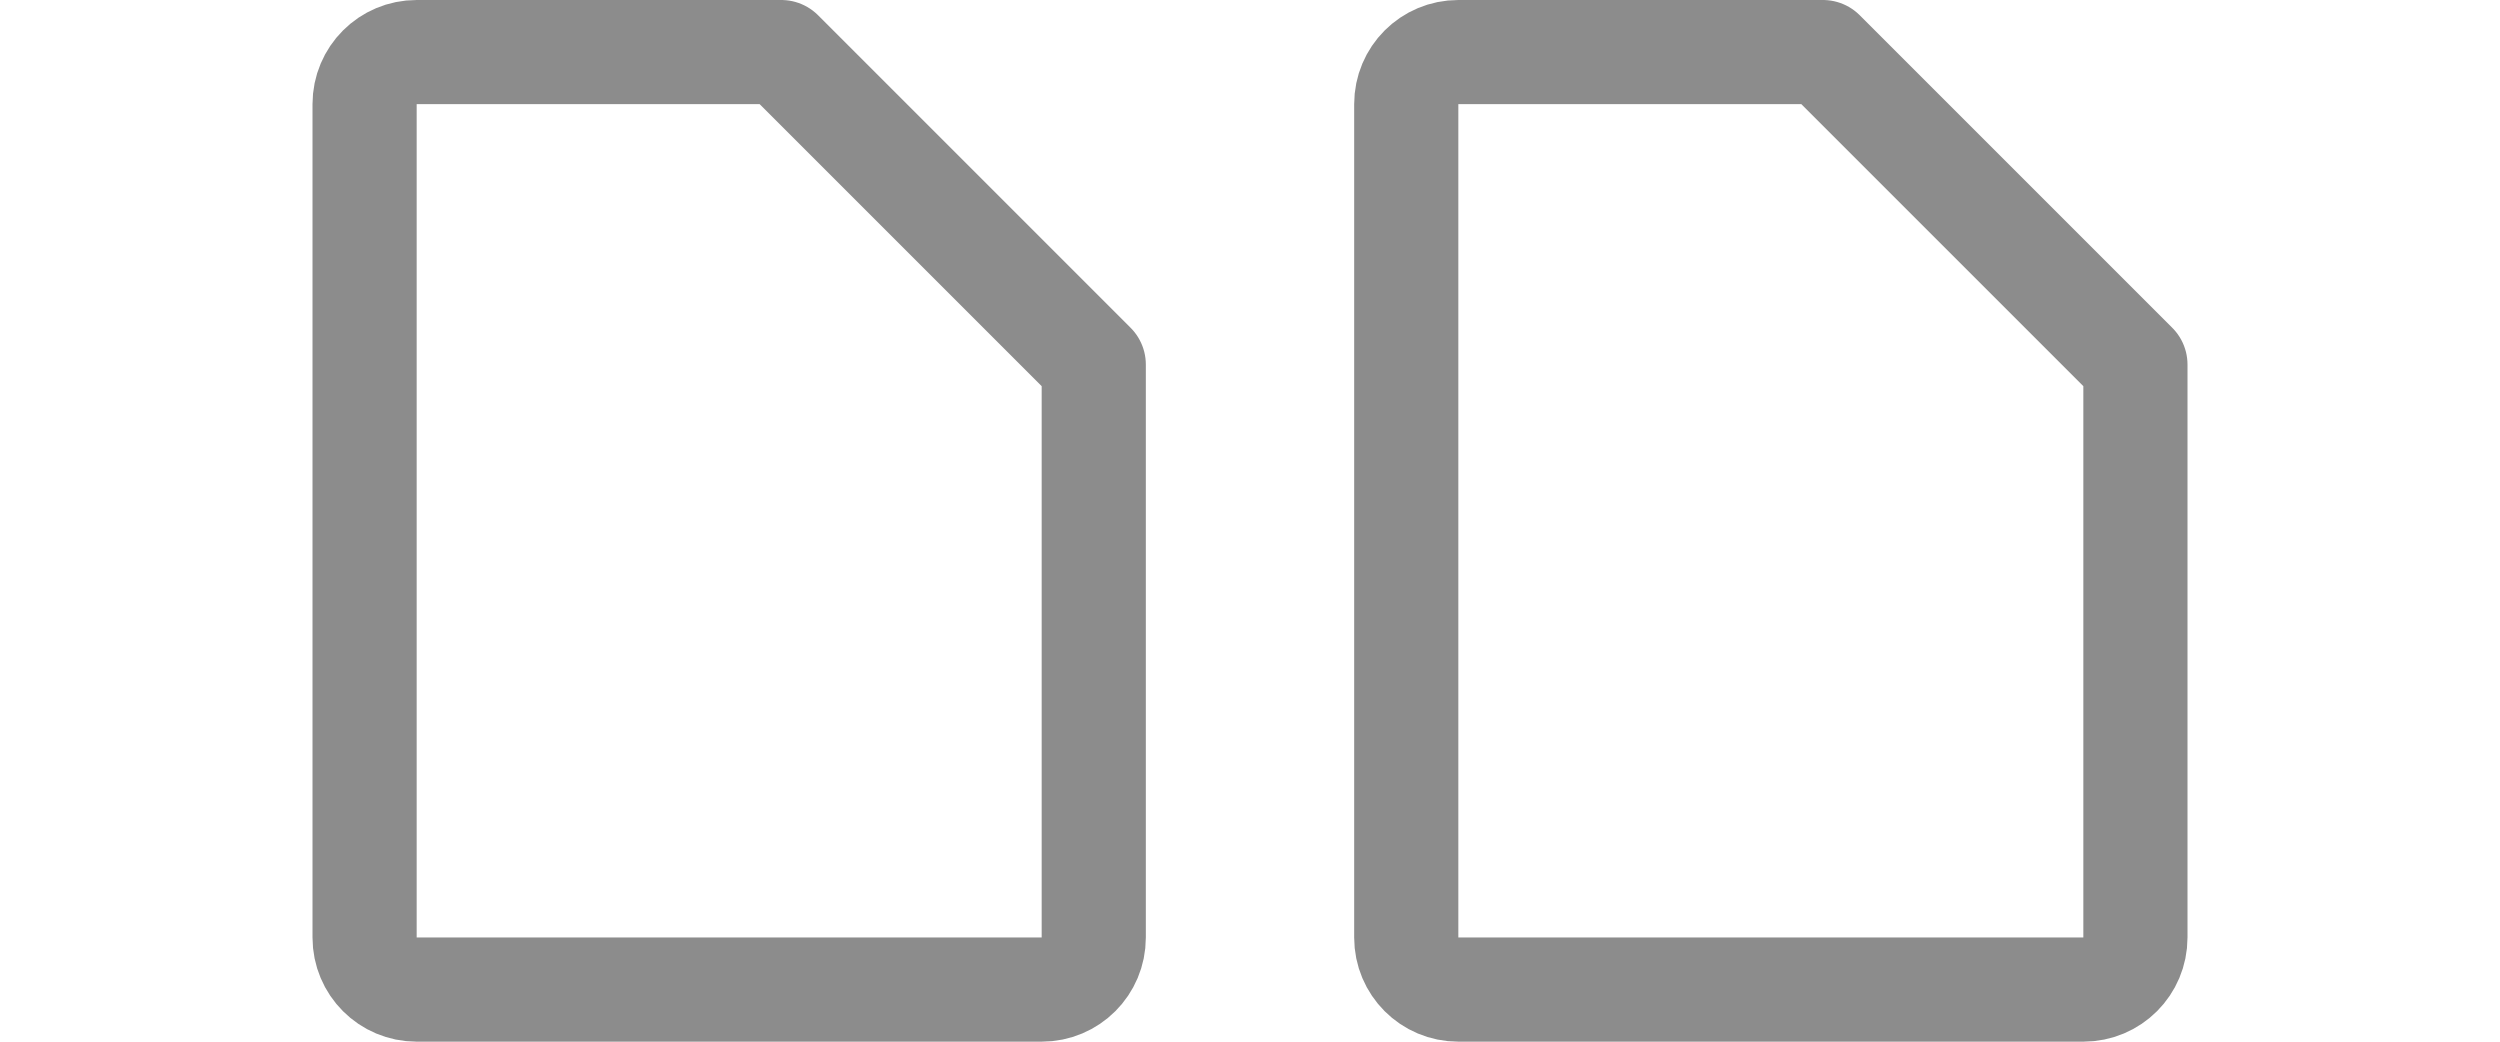
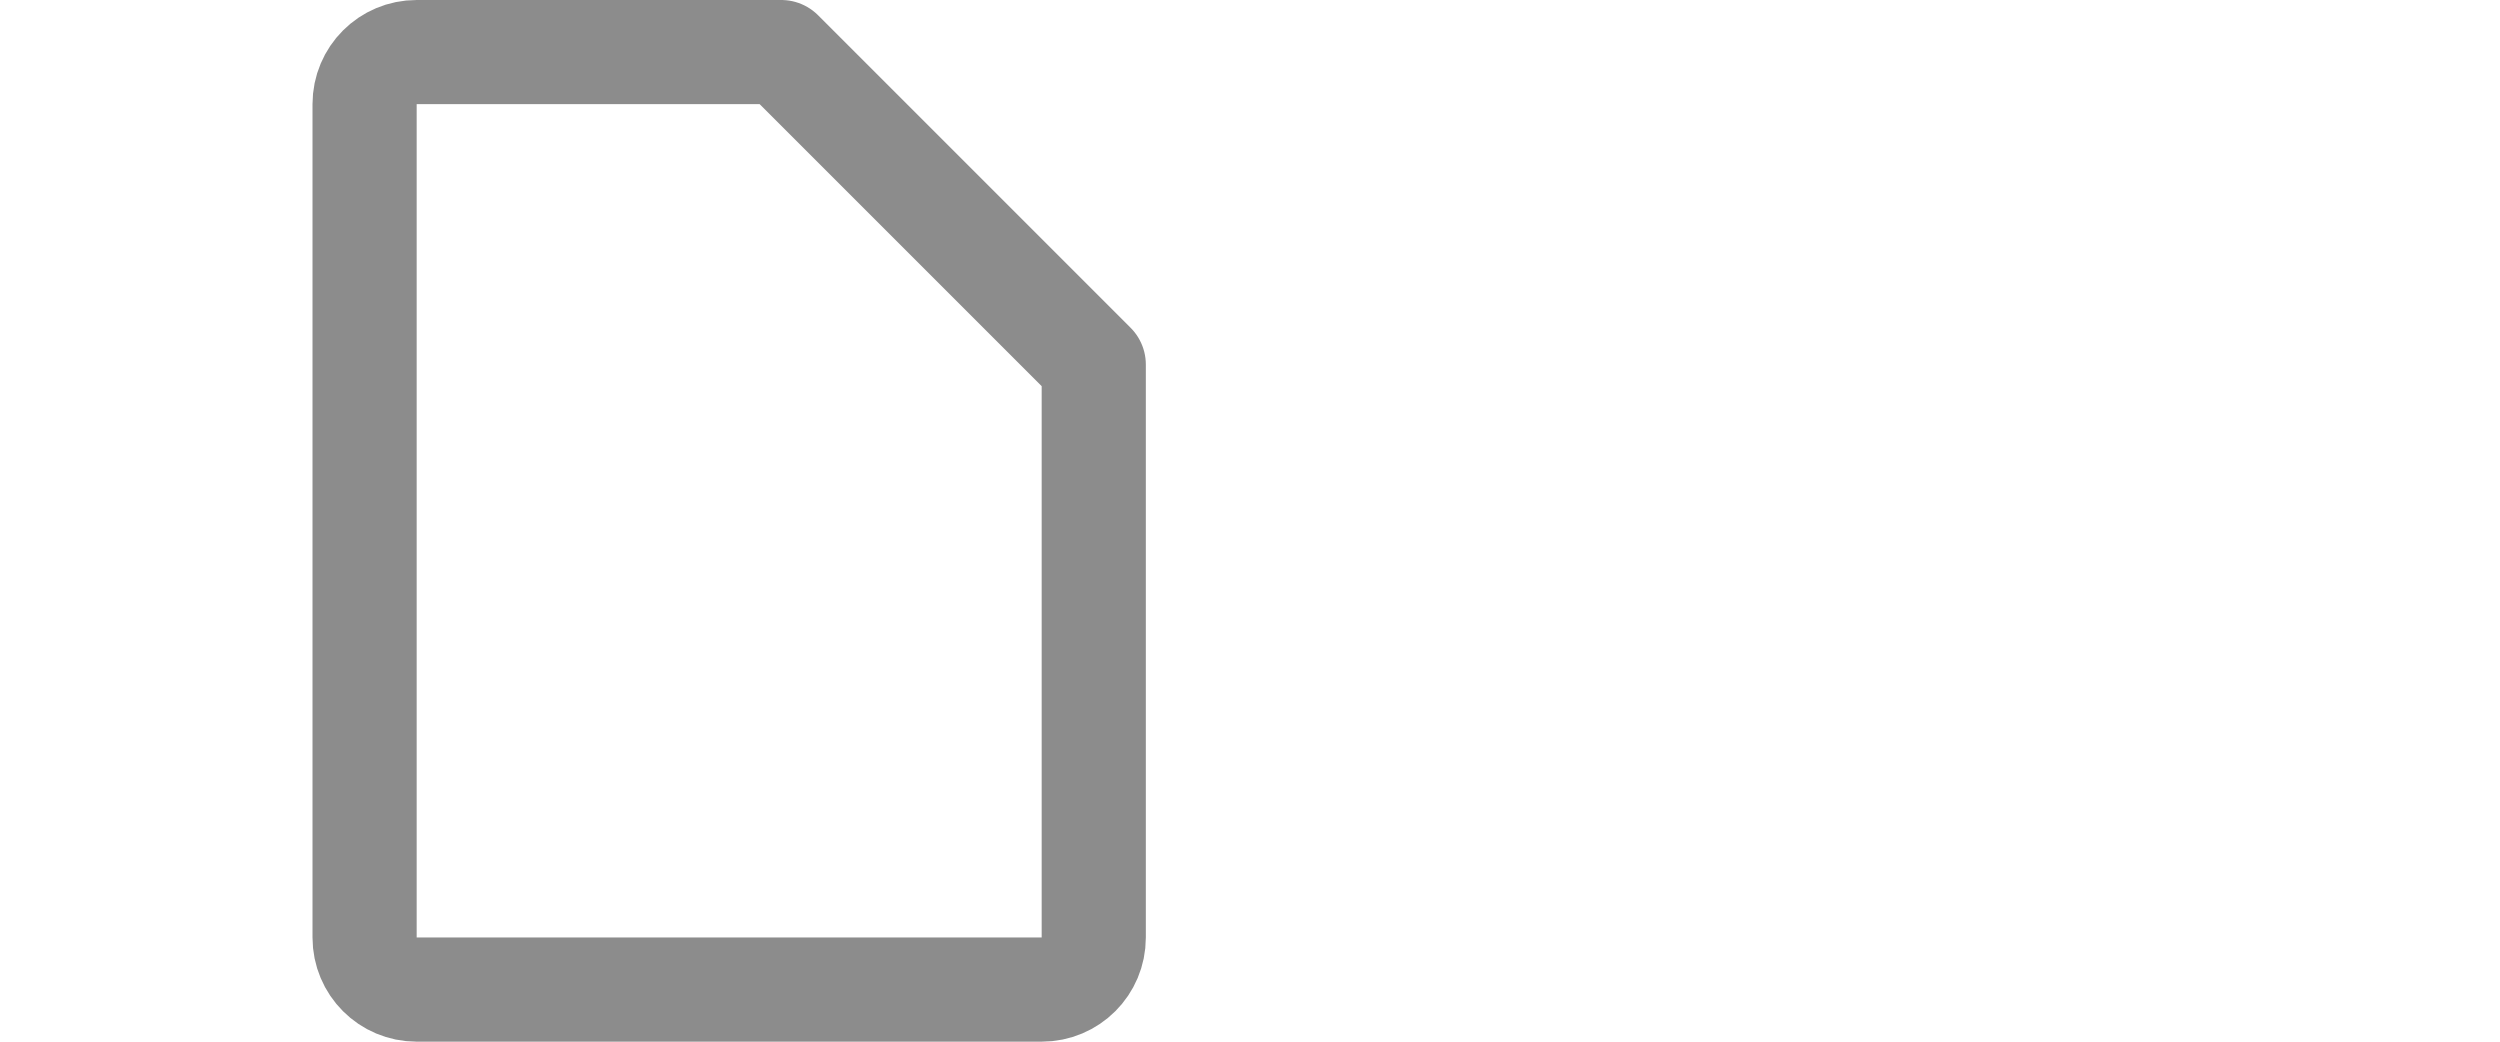
<svg xmlns="http://www.w3.org/2000/svg" viewBox="0 0 24 10">
  <g fill="none" stroke="#8c8c8c" stroke-linecap="round" stroke-linejoin="round">
    <path d="m7.5.5h-3.5c-.277 0-.5.223-.5.5v8c0 .277.223.5.5.5h6c.277 0 .5-.223.5-.5v-5.5z" />
-     <path d="m17.5.5h-3.5c-.277 0-.5.223-.5.5v8c0 .277.223.5.5.5h6c.277 0 .5-.223.5-.5v-5.5z" />
  </g>
</svg>